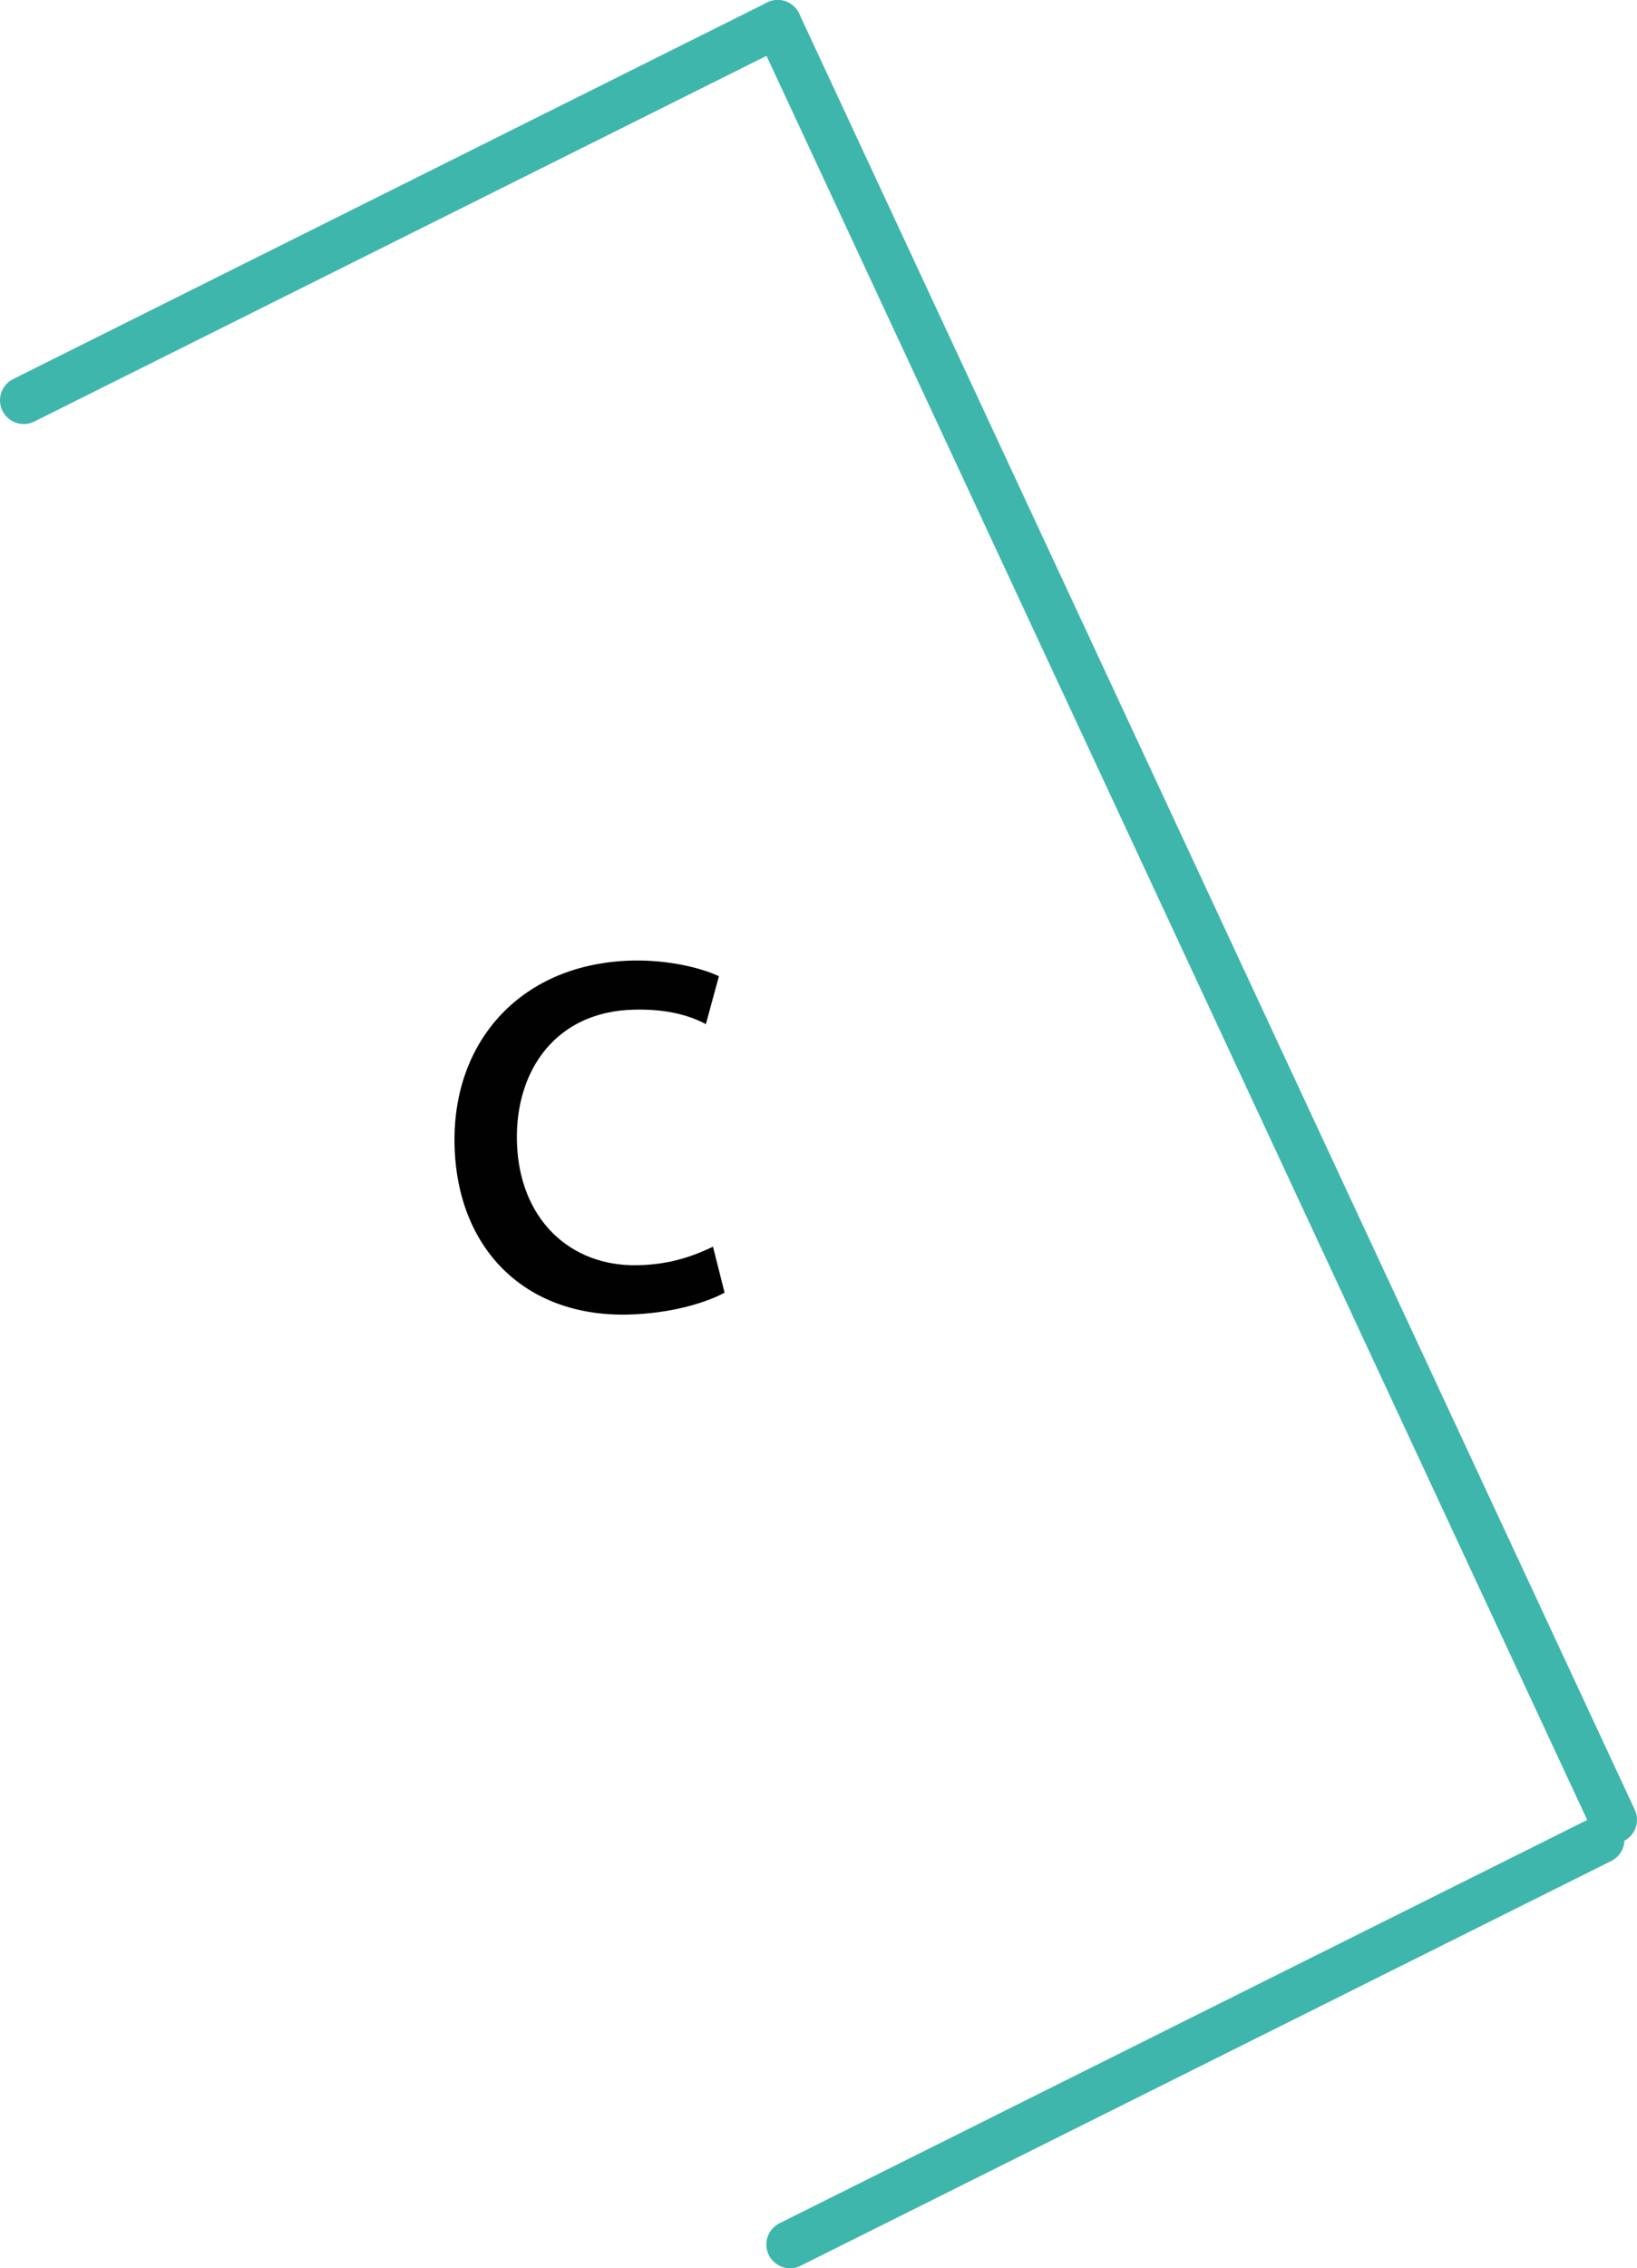
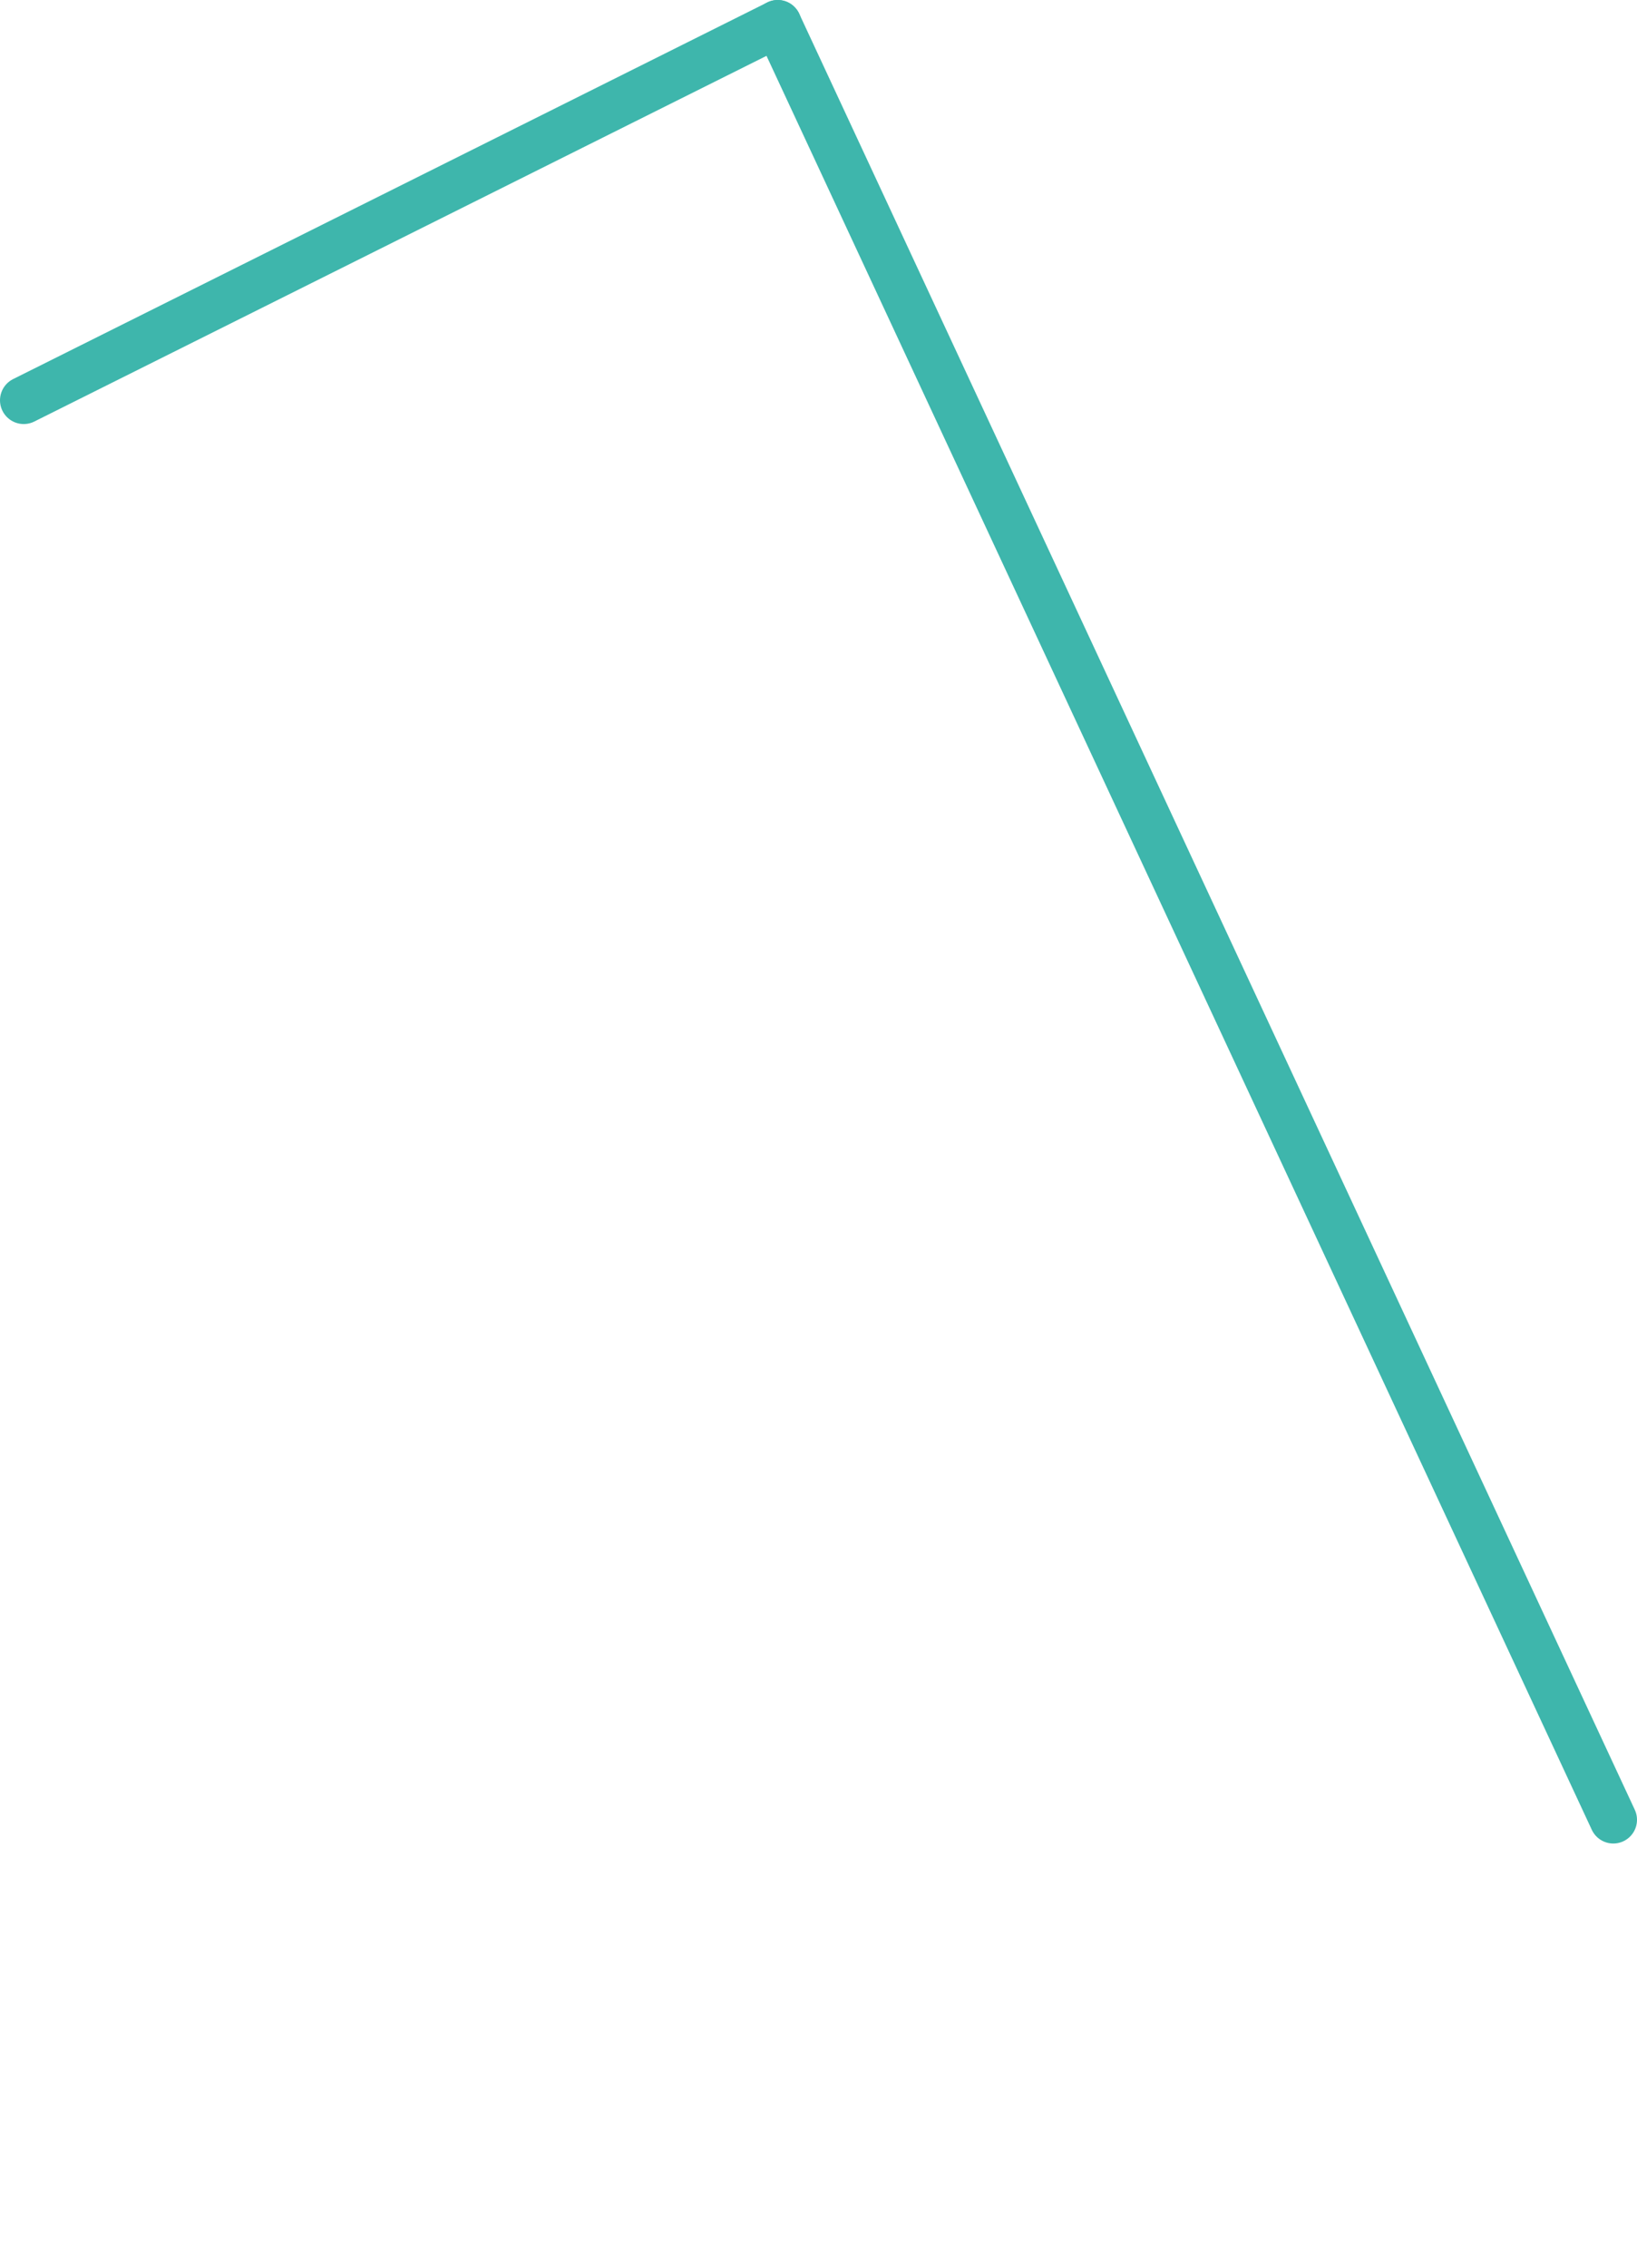
<svg xmlns="http://www.w3.org/2000/svg" viewBox="0 0 69.04 95.59" data-name="Livello 1" id="a" height="95.59" width="69.04">
  <line style="fill: none; stroke: #3eb6ac; stroke-linecap: round; stroke-linejoin: round; stroke-width: 2px;" y2="1" x2="32.8" y1="16.87" x1="1" />
-   <line style="fill: none; stroke: #3eb6ac; stroke-linecap: round; stroke-linejoin: round; stroke-width: 2px;" y2="77.53" x2="67.51" y1="94.59" x1="33.32" />
  <line style="fill: none; stroke: #3eb6ac; stroke-linecap: round; stroke-linejoin: round; stroke-width: 2px;" y2="76.69" x2="68.04" y1="1" x1="32.8" />
-   <path style="fill: #010101; stroke-width: 0px;" d="m30.55,54.48c-.67.37-2.17.88-4.09.92-4.32.09-7.19-2.77-7.29-7.15-.1-4.41,2.85-7.67,7.52-7.77,1.54-.03,2.91.32,3.63.66l-.55,2.02c-.63-.34-1.61-.65-3.03-.61-3.28.07-5,2.54-4.94,5.52.07,3.31,2.25,5.31,5.09,5.25,1.48-.03,2.45-.44,3.18-.78l.49,1.94Z" />
</svg>